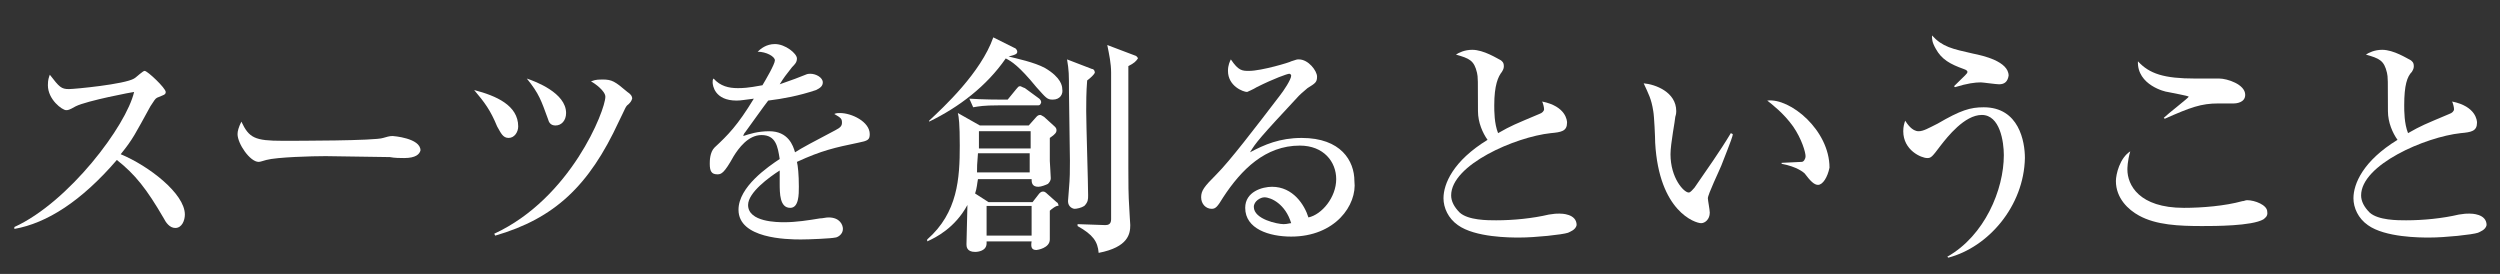
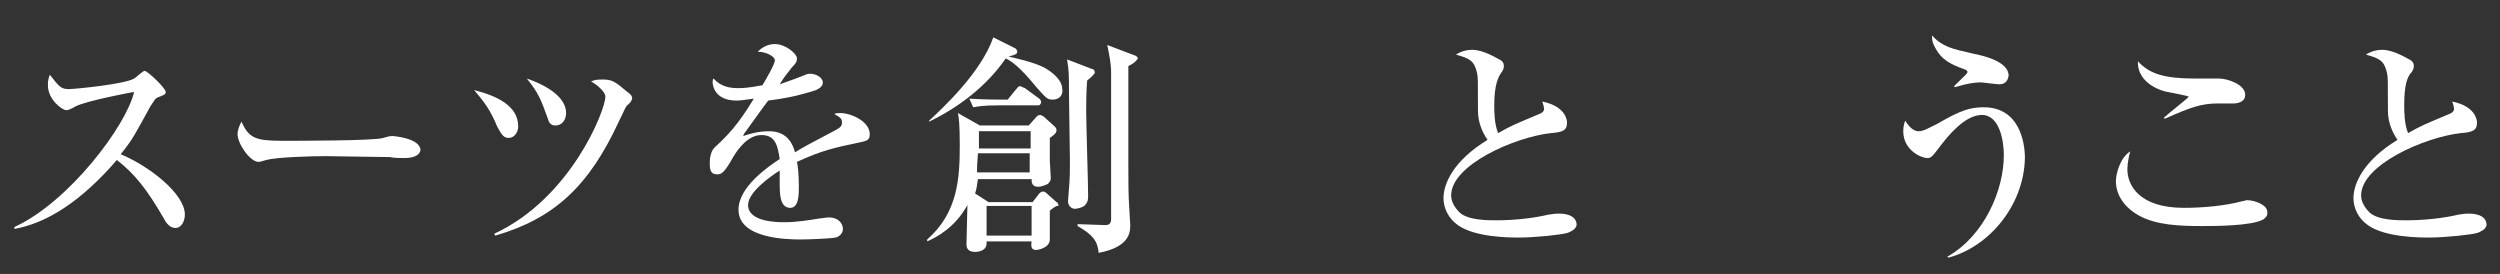
<svg xmlns="http://www.w3.org/2000/svg" version="1.1" id="レイヤー_1" x="0px" y="0px" width="261px" height="28.6px" viewBox="0 0 261 28.6" style="enable-background:new 0 0 261 28.6;" xml:space="preserve">
  <rect x="0" y="0" width="261" height="28.6" fill="#333333" stroke="none" />
  <style type="text/css">
	.st0{fill:#FFFFFF;}
</style>
  <g>
    <path class="st0" d="M18.3,23.8c-0.6,0-1-0.6-1.2-1c-1.8-3.1-3-4.6-4.9-6.1C8.5,21,4.9,23.3,1.5,23.9v-0.2   C7.2,21.1,13.2,13.1,14,9.6c-0.1,0-4.9,0.9-6.1,1.5c-0.7,0.4-0.8,0.4-1,0.4C6.5,11.5,5,10.4,5,8.9c0-0.6,0.1-0.8,0.2-1.1   c1,1.3,1.2,1.5,2,1.5c0.6,0,5.8-0.5,6.8-1.1c0.2-0.1,0.9-0.8,1.1-0.8c0.3,0,2.2,1.8,2.2,2.2c0,0.3-0.2,0.3-0.9,0.6   c-0.2,0.1-0.3,0.3-0.7,0.9c-1.6,2.9-1.8,3.4-3.1,5c2.9,1.2,6.7,4.1,6.7,6.3C19.3,23,19,23.8,18.3,23.8z" />
    <path class="st0" d="M42.2,16.5c-0.4,0-1,0-1.5-0.1c-0.5,0-6.3-0.1-6.7-0.1c-1.4,0-5.1,0.1-6.2,0.4c-0.4,0.1-0.6,0.2-0.8,0.2   c-0.9,0-2.2-1.9-2.2-2.9c0-0.3,0.1-0.7,0.4-1.3c0.8,1.7,1.4,2,4.3,2c1.4,0,9.7,0,10.5-0.3c0.4-0.1,0.6-0.2,1-0.2   c0,0,2.9,0.2,2.9,1.5C43.8,16.1,43.4,16.5,42.2,16.5z" />
    <path class="st0" d="M53.1,14.4c-0.6,0-0.8-0.5-1.2-1.2c-0.7-1.7-1.3-2.5-2.4-3.8c2.3,0.6,4.6,1.6,4.6,3.8   C54.1,13.8,53.7,14.4,53.1,14.4z M65.6,10.9c-0.3,0.2-0.3,0.4-1,1.8c-3.1,6.7-6.7,10.1-12.9,11.9l-0.1-0.2   c8-3.7,11.6-12.9,11.6-14.3c0-0.6-1.1-1.4-1.5-1.6c0.3-0.1,0.4-0.2,1.2-0.2c1,0,1.3,0.2,2.6,1.3c0.3,0.2,0.5,0.4,0.5,0.7   C65.9,10.6,65.8,10.7,65.6,10.9z M58,13.1c-0.5,0-0.7-0.3-0.8-0.7c-0.7-1.9-0.9-2.6-2.2-4.2c0.9,0.3,4.1,1.5,4.1,3.6   C59.1,12.6,58.6,13.1,58,13.1z" />
    <path class="st0" d="M89.6,14.9c-2.4,0.5-3.8,0.8-6.4,2c0.1,0.4,0.2,1.3,0.2,2.6c0,0.8,0,2.2-0.9,2.2c-1.1,0-1.1-1.5-1.1-2.6   c0-0.9,0-1,0-1.3c-1.1,0.7-3.3,2.3-3.3,3.6c0,1.8,3.1,1.8,3.8,1.8c1.2,0,2.5-0.2,3.7-0.4c0.3,0,0.6-0.1,0.9-0.1   c1.2,0,1.5,0.8,1.5,1.2c0,0.6-0.6,0.9-0.8,0.9c-0.4,0.1-2.7,0.2-3.6,0.2c-1.5,0-6.5-0.1-6.5-3.1c0-2.4,3.1-4.5,4.3-5.3   c-0.2-1.3-0.4-2.5-1.9-2.5c-1.4,0-2.4,1.4-2.9,2.2c-1,1.8-1.3,1.9-1.7,1.9c-0.6,0-0.8-0.3-0.8-1.1c0-0.3,0-1.2,0.5-1.7   c1.4-1.3,2.4-2.3,4.1-5.1c-0.9,0.1-1.3,0.2-1.8,0.2c-2.3,0-2.5-1.6-2.5-1.9c0-0.2,0-0.3,0.1-0.4c0.7,0.8,1.6,1,2.5,1   c0.5,0,1,0,2.6-0.3c0.3-0.5,1.3-2.2,1.3-2.6c0-0.4-0.9-0.9-1.8-0.9c0.3-0.3,0.9-0.8,1.8-0.8c1.1,0,2.3,1,2.3,1.5   c0,0.4-0.2,0.6-0.5,0.9C82,7.9,81.9,8,81.4,8.8c0.9-0.3,2.5-0.9,2.7-1c0.2-0.1,0.4-0.1,0.5-0.1c0.6,0,1.3,0.4,1.3,0.9   c0,0.4-0.3,0.6-0.7,0.8c-1.8,0.6-3.4,0.9-5,1.1c-0.4,0.5-2.1,2.9-2.4,3.3c-0.1,0.1-0.2,0.3-0.2,0.4c0.6-0.2,1.5-0.5,2.7-0.5   c2,0,2.5,1.5,2.7,2.2c0.6-0.4,2.1-1.2,4.2-2.3c0.6-0.3,0.7-0.5,0.7-0.8c0-0.4-0.1-0.5-0.8-0.9c0.2-0.1,0.4-0.1,0.6-0.1   c1.2,0,3.1,0.9,3.1,2.2C90.8,14.6,90.6,14.7,89.6,14.9z" />
    <path class="st0" d="M109.6,22v1.5c0,0.2,0,1.3,0,1.5c0,0.9-1.3,1.1-1.4,1.1c-0.5,0-0.6-0.3-0.5-0.9H103v0.2c0,0.8-0.9,0.9-1.2,0.9   c-0.9,0-0.9-0.6-0.9-0.8c0-0.6,0.1-3.5,0.1-4.1c-1.3,2.4-3.3,3.4-4.2,3.8L96.8,25c3.2-2.8,3.4-6.4,3.4-9.8c0-2.3-0.1-3-0.2-3.4   l2.3,1.3h5.1l0.8-0.9c0.1-0.1,0.2-0.2,0.4-0.2c0.1,0,0.2,0.1,0.4,0.2l1.1,1c0.1,0.1,0.2,0.2,0.2,0.4c0,0.2-0.1,0.4-0.7,0.8   c0,0.9,0,1.4,0,2.4c0,0.2,0.1,1.5,0.1,1.8c0,0.3-0.2,0.5-0.3,0.6c-0.2,0.1-0.7,0.3-1,0.3c-0.7,0-0.7-0.5-0.7-0.8h-5.6   c-0.1,0.5-0.1,0.9-0.3,1.5l1.4,0.9h4.6l0.7-0.9c0.2-0.2,0.3-0.2,0.4-0.2c0.1,0,0.2,0,0.5,0.3l0.9,0.8c0.2,0.1,0.2,0.3,0.2,0.4   C110.3,21.4,109.7,21.9,109.6,22z M109.9,10.4c-0.6,0-0.7-0.2-1.7-1.3c-1.8-2.2-2.6-2.7-3.2-3c-2,2.9-4.9,5.1-8,6.6L97,12.6   c1.5-1.4,5.4-5,6.7-8.7l2.2,1.1c0.1,0,0.3,0.2,0.3,0.4c0,0.2-0.1,0.3-0.9,0.5c0.8,0.2,2.7,0.6,3.8,1.2c1.7,1,1.8,1.9,1.8,2.2   C111,9.8,110.7,10.4,109.9,10.4z M108.3,11h-4.1c-1.5,0-2,0.1-2.6,0.2l-0.4-0.9c1.5,0.1,3.1,0.1,3.4,0.1h0.6l0.9-1.1   c0.2-0.2,0.2-0.3,0.4-0.3c0.1,0,0.2,0.1,0.5,0.2l1.5,1.1c0.1,0.1,0.2,0.2,0.2,0.4C108.6,11,108.5,11,108.3,11z M107.5,16h-5.4   c-0.1,1.2-0.1,1.4-0.1,2h5.5V16z M107.5,13.7h-5.3c0,0.3,0,1.4,0,1.8h5.4V13.7z M107.7,21.5H103v3.1h4.7V21.5z M113.5,8.4   c-0.1,1.2-0.1,2.4-0.1,3.2c0,1.4,0.2,7.5,0.2,8.8c0,0.4,0,0.7-0.4,1.1c-0.3,0.2-0.8,0.3-1,0.3c-0.2,0-0.7-0.2-0.7-0.8   c0-0.2,0.1-1.1,0.1-1.3c0.1-1.1,0.1-1.9,0.1-2.9c0-1.1-0.1-6.2-0.1-7.2c0-1.9,0-2.2-0.2-3.4l2.6,1c0.2,0,0.3,0.2,0.3,0.4   C114.2,7.8,113.9,8.1,113.5,8.4z M117.8,6.9c0,1.7,0,9.1,0,10.6c0,1.6,0,2.8,0.1,4.3c0,0.3,0.1,1.5,0.1,1.7c0,0.9-0.2,2.3-3.3,2.9   c-0.1-1.2-0.6-1.9-2.2-2.8v-0.2c0.4,0,2.5,0.1,2.9,0.1c0.3,0,0.6-0.1,0.6-0.6V7.6c0-1-0.2-1.9-0.4-2.9l2.9,1.1   c0.1,0,0.3,0.2,0.3,0.3C118.6,6.4,118.4,6.6,117.8,6.9z" />
-     <path class="st0" d="M134.8,24.7c-2.3,0-4.8-0.8-4.8-3c0-1.7,1.8-2.2,2.8-2.2c2.2,0,3.4,1.9,3.8,3.2c1.4-0.3,2.9-2.1,2.9-4   c0-1.8-1.3-3.5-3.8-3.5c-3.6,0-6.1,2.5-8,5.4c-0.6,1-0.8,1.2-1.2,1.2c-0.6,0-1.1-0.5-1.1-1.2c0-0.7,0.3-1.1,1.6-2.4   c1.4-1.4,4-4.8,6.6-8.2c0.4-0.5,1.2-1.7,1.2-2.1c0-0.1-0.1-0.2-0.2-0.2c-0.2,0-1.6,0.5-3.4,1.4c-0.3,0.2-1,0.5-1,0.5   c-0.4,0-2-0.6-2-2.2c0-0.6,0.2-1,0.3-1.2c0.8,1.2,1.2,1.2,1.9,1.2c1.3,0,4.3-0.9,4.4-1c0.6-0.2,0.6-0.2,0.8-0.2   c1,0,1.9,1.2,1.9,1.8c0,0.6-0.2,0.7-1,1.2c-0.2,0.2-0.5,0.4-0.9,0.8c-4.1,4.4-4.5,4.9-5.1,5.9c1.5-0.8,3.1-1.5,5.4-1.5   c4.1,0,5.5,2.4,5.5,4.5C141.7,21.4,139.4,24.7,134.8,24.7z M132,20.6c-0.4,0-1.1,0.4-1.1,1c0,1.3,2.5,1.8,3.1,1.8   c0.4,0,0.6-0.1,0.8-0.1C134.2,21.3,132.7,20.6,132,20.6z" />
    <path class="st0" d="M163.7,24.3c-0.6,0.2-3.4,0.5-5.1,0.5c-0.9,0-4.6,0-6.4-1.3c-1-0.7-1.5-1.8-1.5-2.8c0-1.5,1-3.9,4.6-6.1   c-0.5-0.7-1-1.8-1-3c0-3.2,0-3.6-0.1-4c-0.3-1.3-0.8-1.5-2.2-1.9c0.3-0.2,0.9-0.5,1.7-0.5c1.2,0,2.6,0.9,3,1.1   c0.1,0.1,0.3,0.2,0.3,0.6c0,0.1,0,0.3-0.2,0.6C156.4,8,156,8.9,156,11c0,0.6,0,1.9,0.4,2.9c1.4-0.8,1.7-0.9,4.3-2   c0.3-0.1,0.5-0.3,0.5-0.5c0-0.2-0.1-0.6-0.2-0.8c2.5,0.5,2.6,2,2.6,2.2c0,0.9-0.6,1-1.7,1.1c-3.7,0.4-10.4,3.3-10.4,6.5   c0,0.6,0.3,1.2,0.9,1.8c0.9,0.8,2.9,0.8,3.8,0.8c1.8,0,3.8-0.2,5.5-0.6c0.6-0.1,0.8-0.1,1.1-0.1c0.2,0,1.8,0,1.8,1.2   C164.5,24,163.9,24.2,163.7,24.3z" />
-     <path class="st0" d="M179.7,17.3c-0.2,0.5-1.4,3-1.4,3.4c0,0.2,0.2,1.2,0.2,1.5c0,0.7-0.5,1.1-0.9,1.1c-0.6,0-4.4-1.2-4.8-8.4   c0-0.5-0.1-2.8-0.2-3.3c-0.2-1.3-0.5-1.8-1-2.9c1.2,0.1,3.4,0.9,3.4,2.9c0,0.1,0,0.3-0.1,0.6c0,0.3-0.5,2.8-0.5,3.9   c0,2.5,1.4,4,1.9,4c0.2,0,0.4-0.3,0.6-0.5c1.3-1.9,2.6-3.7,3.8-5.7l0.2,0.1C180.9,14.2,180.8,14.5,179.7,17.3z M189.8,19.3   c-0.4,0-0.8-0.4-1.4-1.2c-0.1-0.1-0.8-0.7-2.4-1V17c0.1,0,2-0.1,2.1-0.1c0.2,0,0.4-0.3,0.4-0.6c0-0.4-0.4-1.8-1.3-3.1   c-1-1.4-2.2-2.3-2.7-2.7c2.4-0.3,6.5,3.1,6.5,7C190.8,18.5,190.3,19.3,189.8,19.3z" />
    <path class="st0" d="M203.4,26.9l-0.1-0.1c3.9-2.2,5.9-7,5.9-10.6c0-1.4-0.4-4.2-2.3-4.2c-1.8,0-3.6,2.3-4.3,3.2   c-0.9,1.2-1,1.3-1.4,1.3c-0.6,0-2.5-0.8-2.5-2.8c0-0.5,0.1-0.8,0.2-1.1c0.2,0.3,0.7,1.1,1.4,1.1c0.5,0,1-0.3,2-0.8   c2.4-1.4,3.4-1.7,4.8-1.7c3.7,0,4.3,3.6,4.3,5.3C211.3,21.5,207.6,25.8,203.4,26.9z M208.7,8.8c-0.3,0-1.7-0.2-1.9-0.2   c-0.6,0-1.4,0.1-2.7,0.5L204,9c1.2-1.2,1.4-1.3,1.4-1.5c0-0.1-0.1-0.2-0.4-0.3c-1.4-0.5-2.3-1-2.9-2.1c-0.4-0.7-0.4-1-0.4-1.4   c1.1,1.2,2.1,1.4,4.3,1.9c1,0.2,3.7,0.8,3.7,2.3C209.6,8.5,209.3,8.8,208.7,8.8z" />
    <path class="st0" d="M236.3,22.9c-1.2,0.7-5.1,0.7-6.4,0.7c-2.4,0-4.8-0.1-6.6-1.1c-1.1-0.6-2.4-1.8-2.4-3.6c0-0.7,0.4-2.4,1.5-3.1   c-0.3,1-0.3,1.8-0.3,1.9c0,1.6,1.2,4,5.9,4c1.9,0,4.3-0.2,6.1-0.7c0.2,0,0.3-0.1,0.5-0.1c0.8,0,2.1,0.5,2.1,1.2   C236.8,22.6,236.4,22.8,236.3,22.9z M233.2,10.8c-0.2,0-1.4,0-1.6,0c-1.8,0-2.9,0.4-5.6,1.6l-0.1-0.1c0.4-0.4,2.6-2.1,2.6-2.2   c0-0.1-1.8-0.4-2.2-0.5c-0.2,0-3.2-0.7-3.1-3.2c1.2,1.3,2.7,1.8,6,1.8c0.4,0,2.2,0,2.5,0c0.8,0,2.7,0.6,2.7,1.7   C234.4,10.7,233.5,10.8,233.2,10.8z" />
    <path class="st0" d="M258.7,24.3c-0.6,0.2-3.4,0.5-5.1,0.5c-0.9,0-4.6,0-6.4-1.3c-1-0.7-1.5-1.8-1.5-2.8c0-1.5,1-3.9,4.6-6.1   c-0.5-0.7-1-1.8-1-3c0-3.2,0-3.6-0.1-4c-0.3-1.3-0.8-1.5-2.2-1.9c0.3-0.2,0.9-0.5,1.7-0.5c1.2,0,2.6,0.9,3,1.1   c0.1,0.1,0.3,0.2,0.3,0.6c0,0.1,0,0.3-0.2,0.6C251.3,8,251,8.9,251,11c0,0.6,0,1.9,0.4,2.9c1.4-0.8,1.7-0.9,4.3-2   c0.3-0.1,0.5-0.3,0.5-0.5c0-0.2-0.1-0.6-0.2-0.8c2.5,0.5,2.6,2,2.6,2.2c0,0.9-0.6,1-1.7,1.1c-3.7,0.4-10.4,3.3-10.4,6.5   c0,0.6,0.3,1.2,0.9,1.8c0.9,0.8,2.9,0.8,3.8,0.8c1.8,0,3.8-0.2,5.5-0.6c0.6-0.1,0.8-0.1,1.1-0.1c0.2,0,1.8,0,1.8,1.2   C259.5,24,258.9,24.2,258.7,24.3z" />
  </g>
</svg>